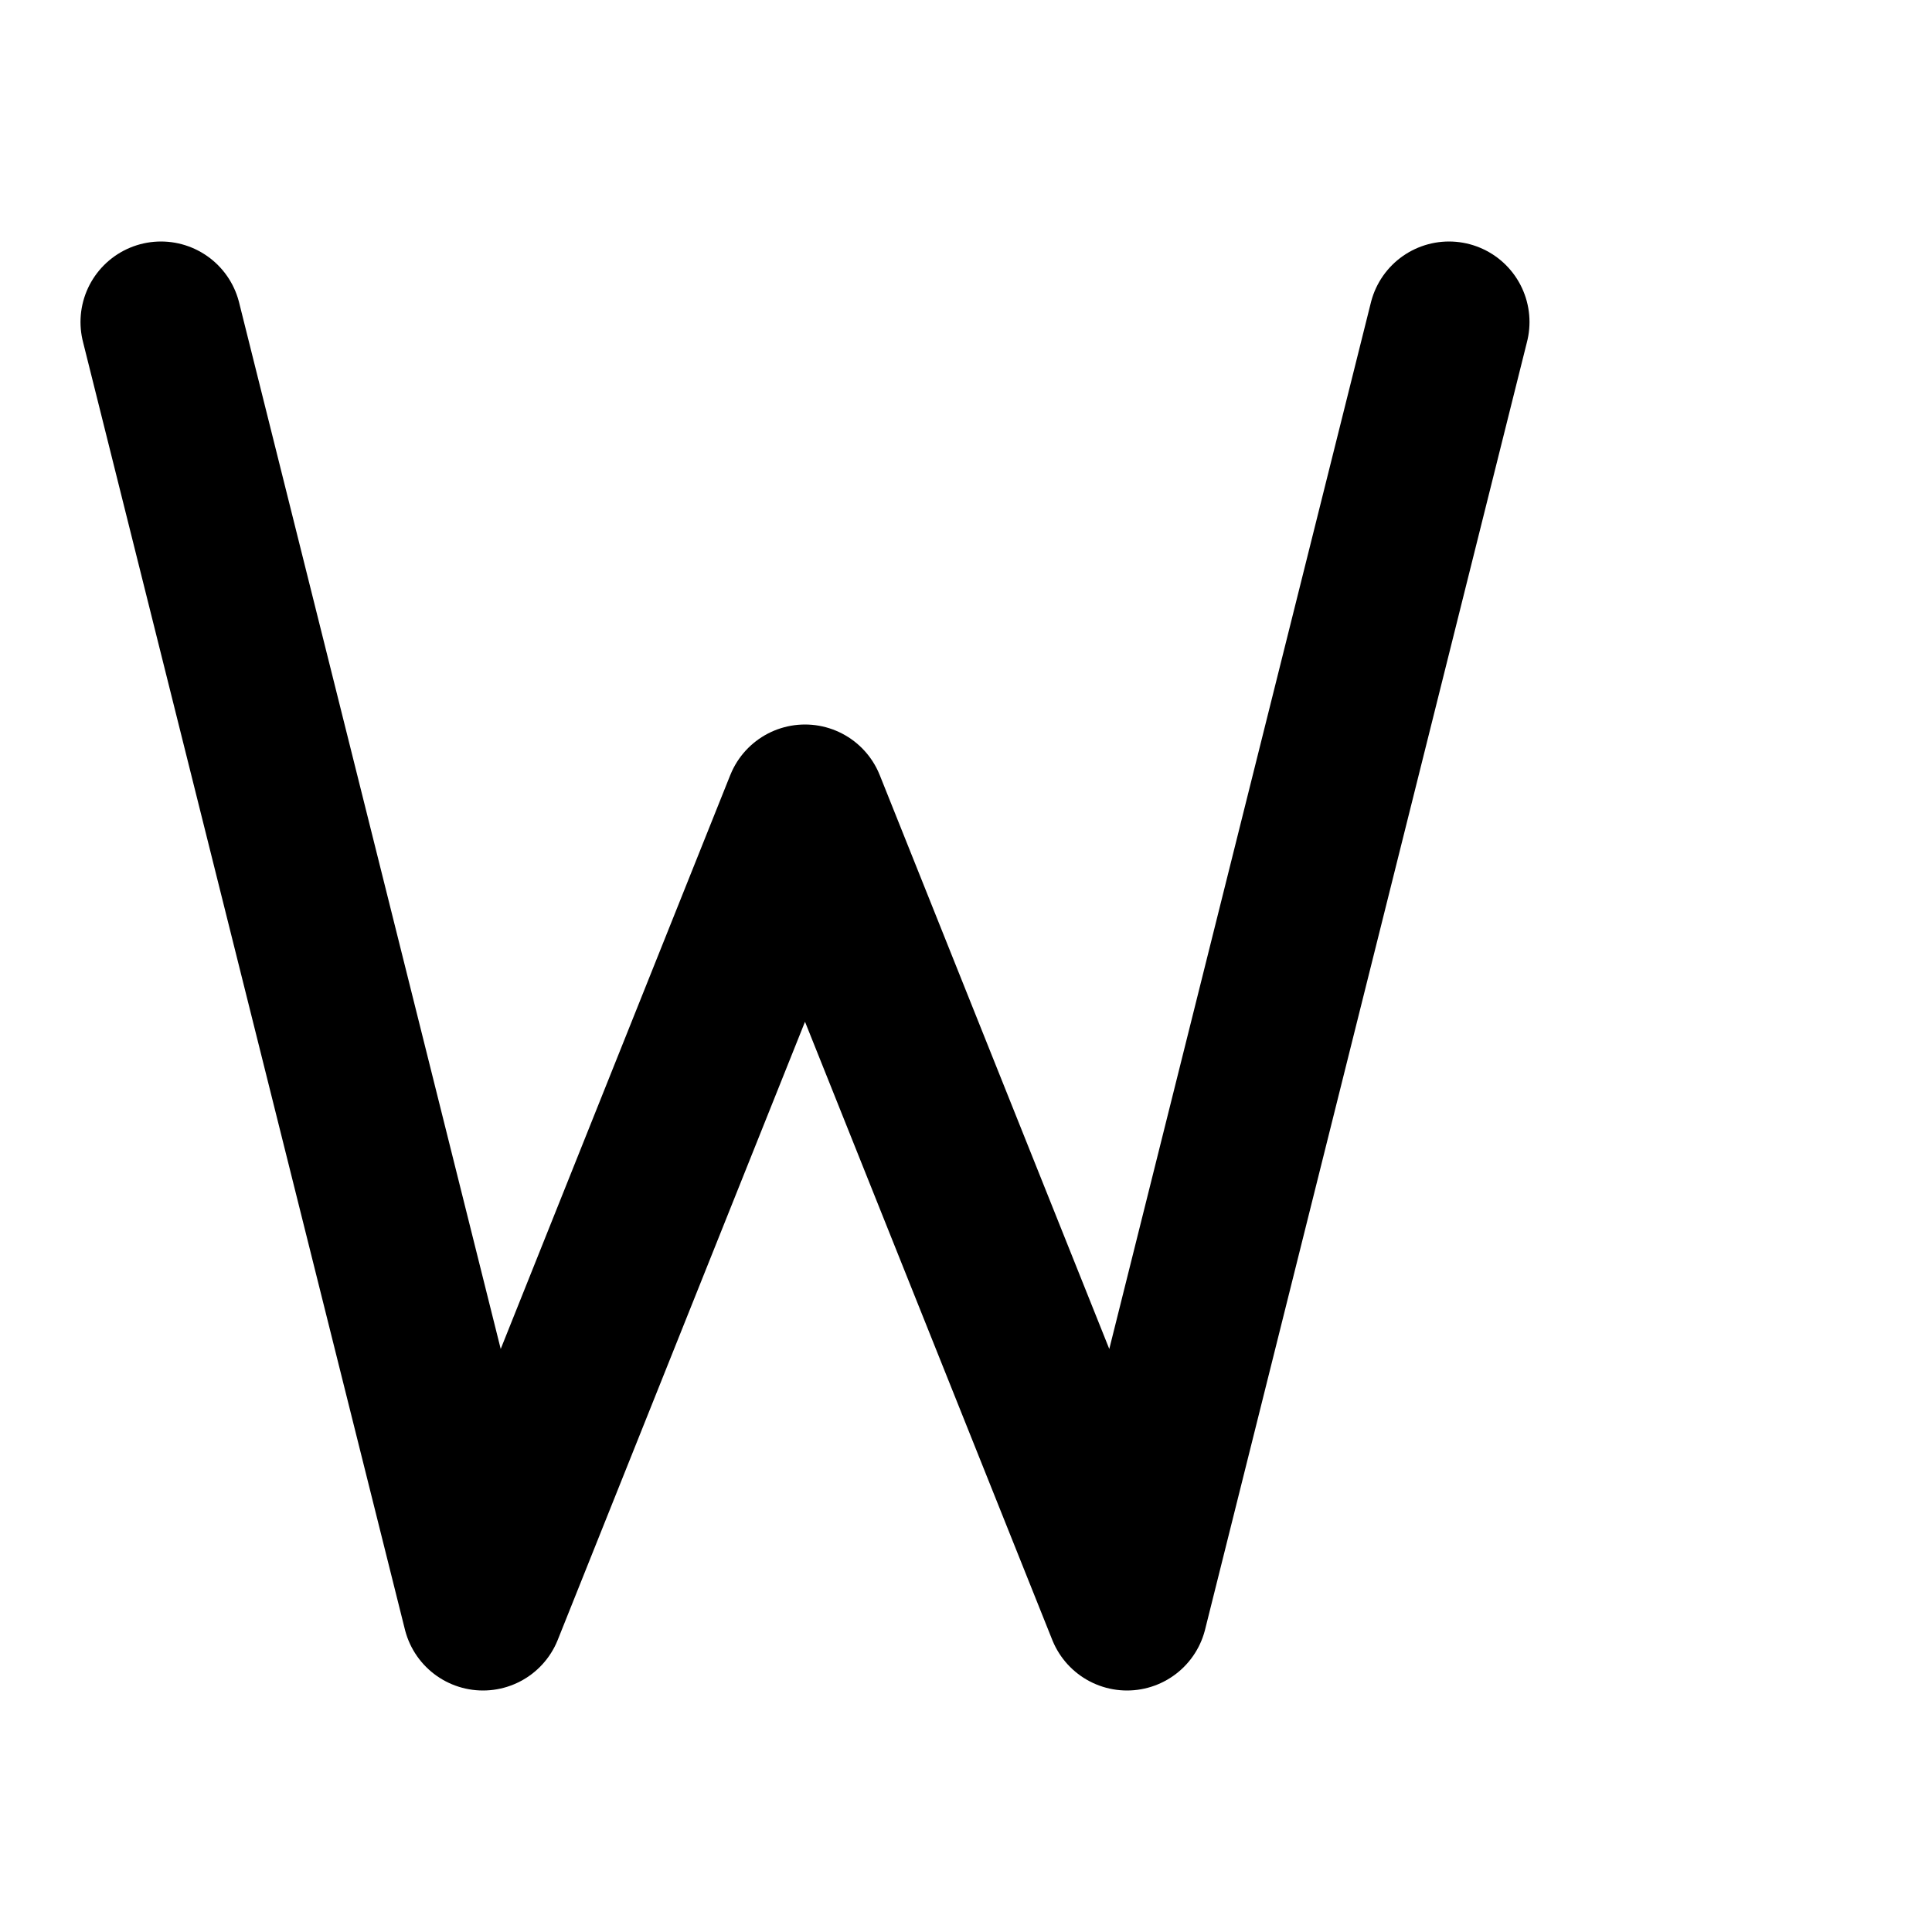
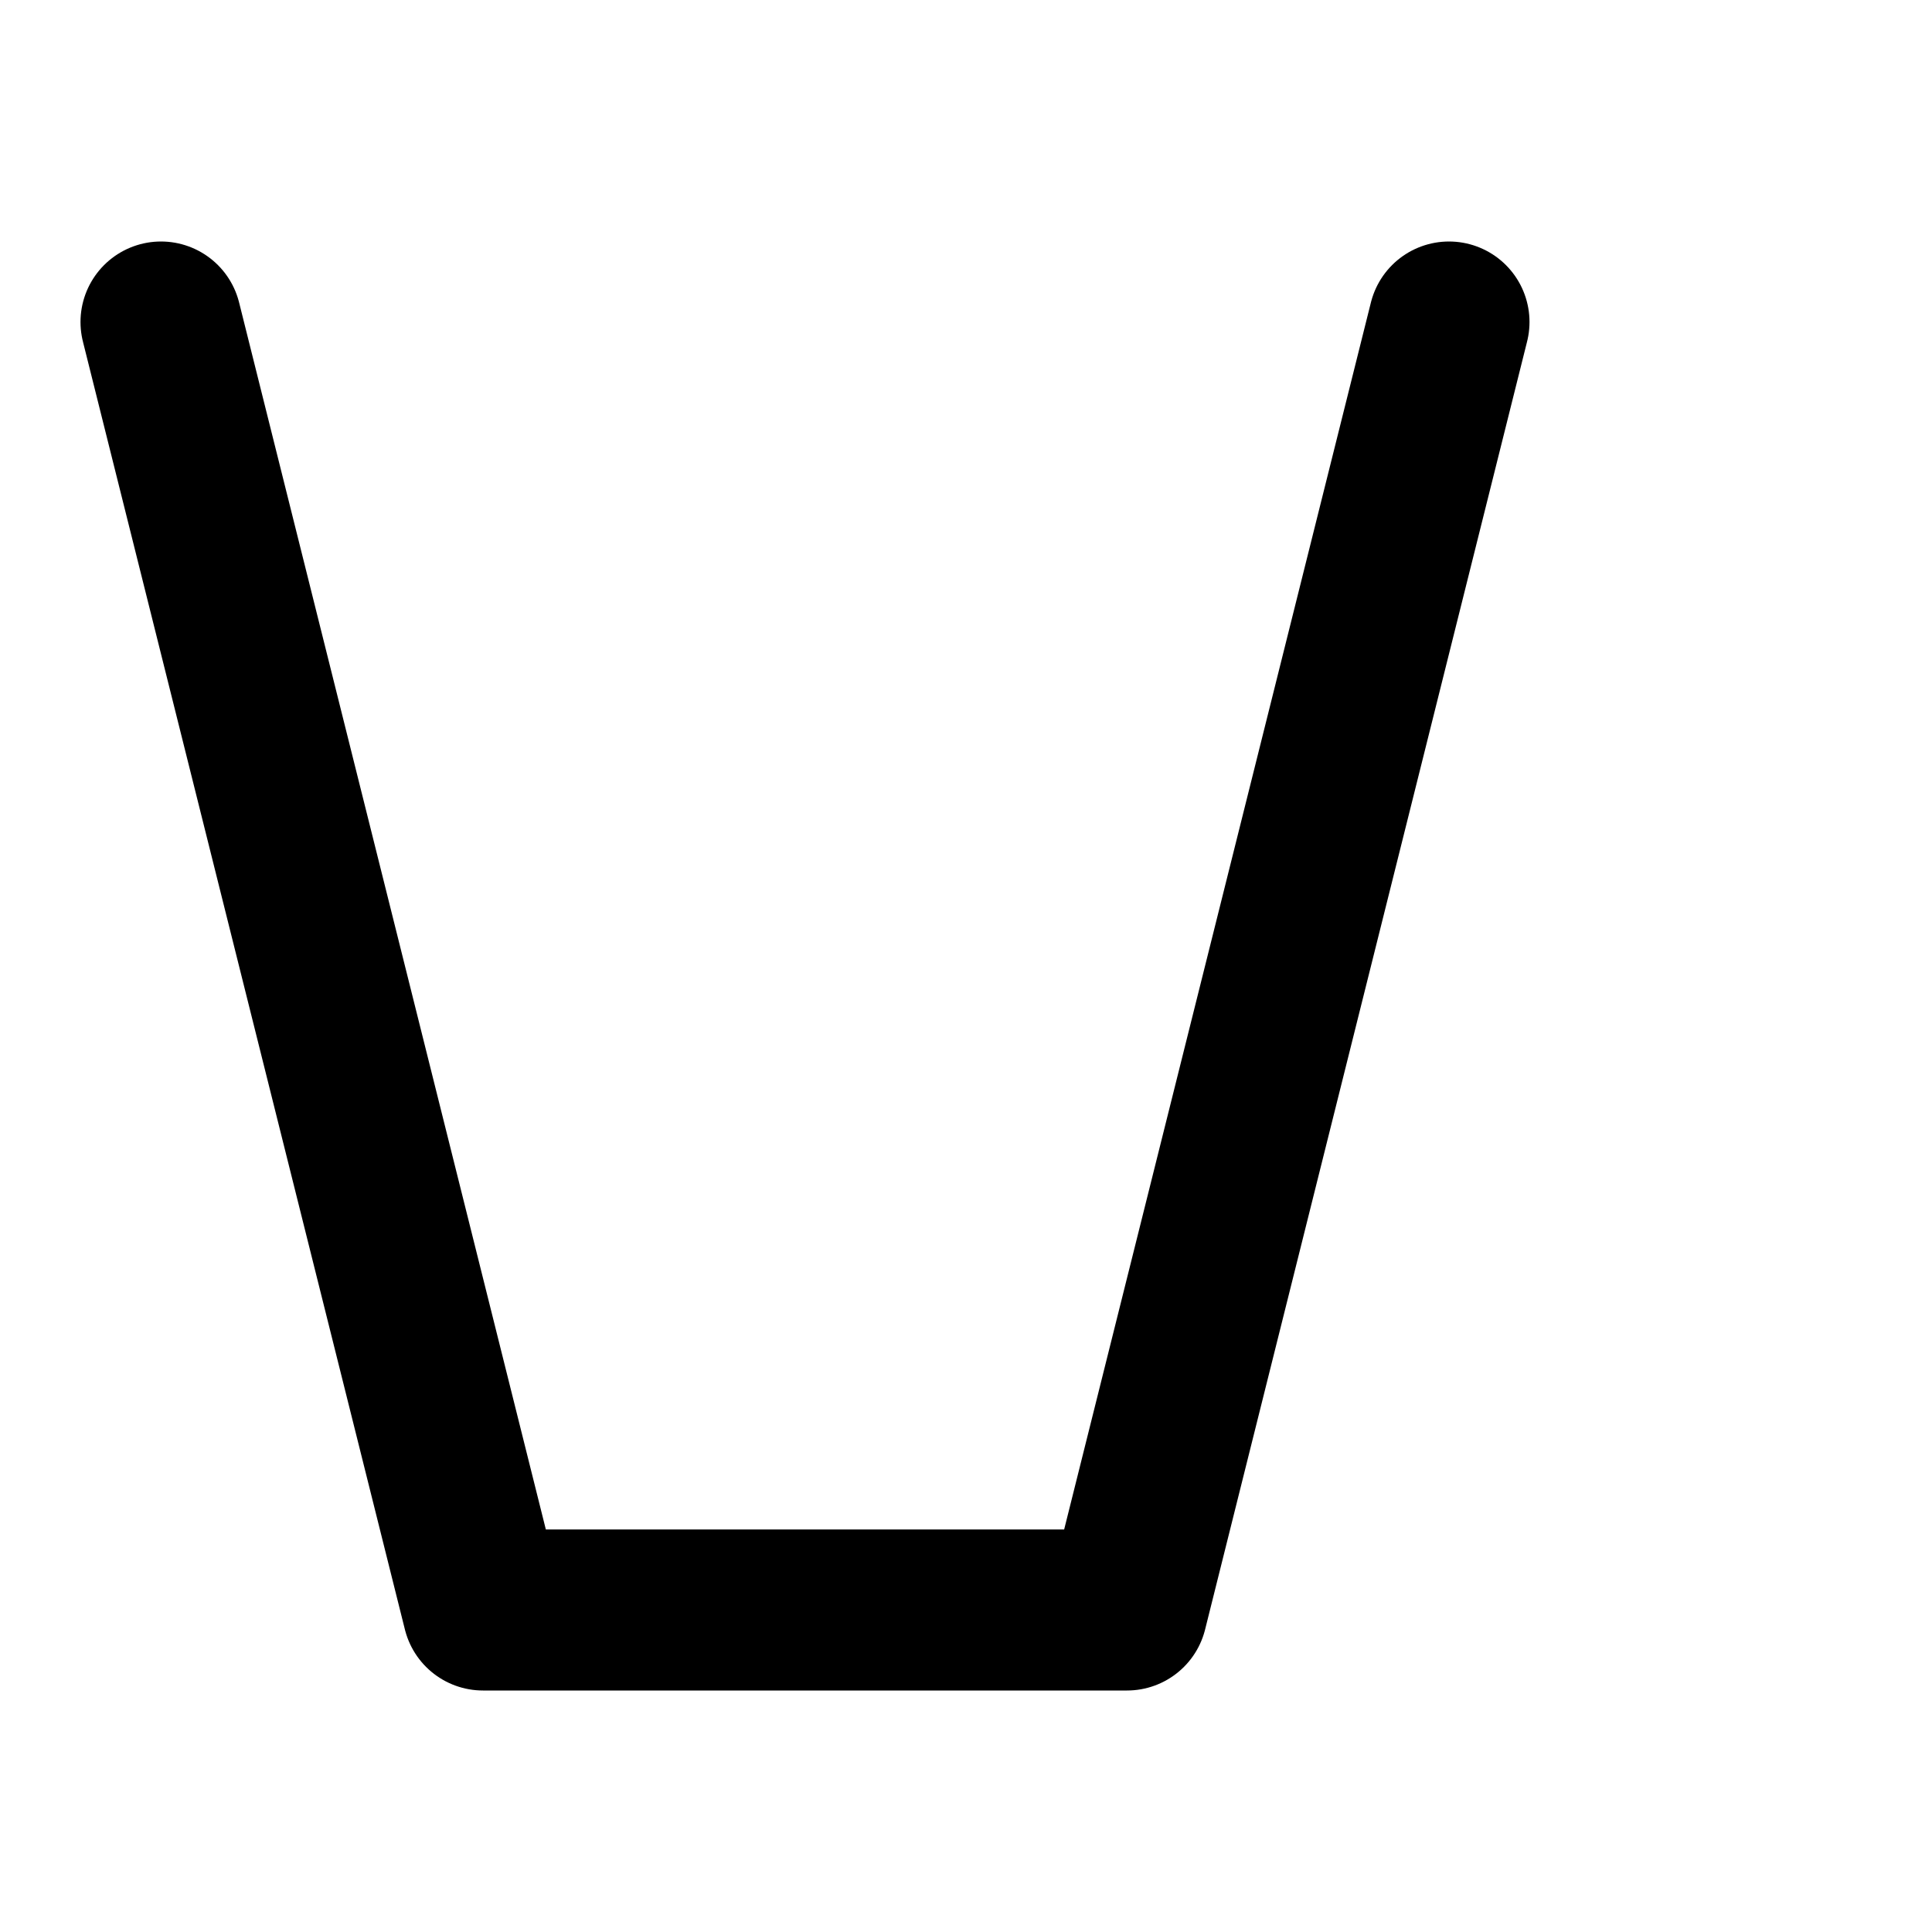
<svg xmlns="http://www.w3.org/2000/svg" width="60" height="60" viewBox="0 0 60 60">
-   <path d="M5,10 L15,50 L25,25 L35,50 L45,10" stroke="black" stroke-width="5" fill="none" stroke-linecap="round" stroke-linejoin="round" />
+   <path d="M5,10 L15,50 L35,50 L45,10" stroke="black" stroke-width="5" fill="none" stroke-linecap="round" stroke-linejoin="round" />
</svg>